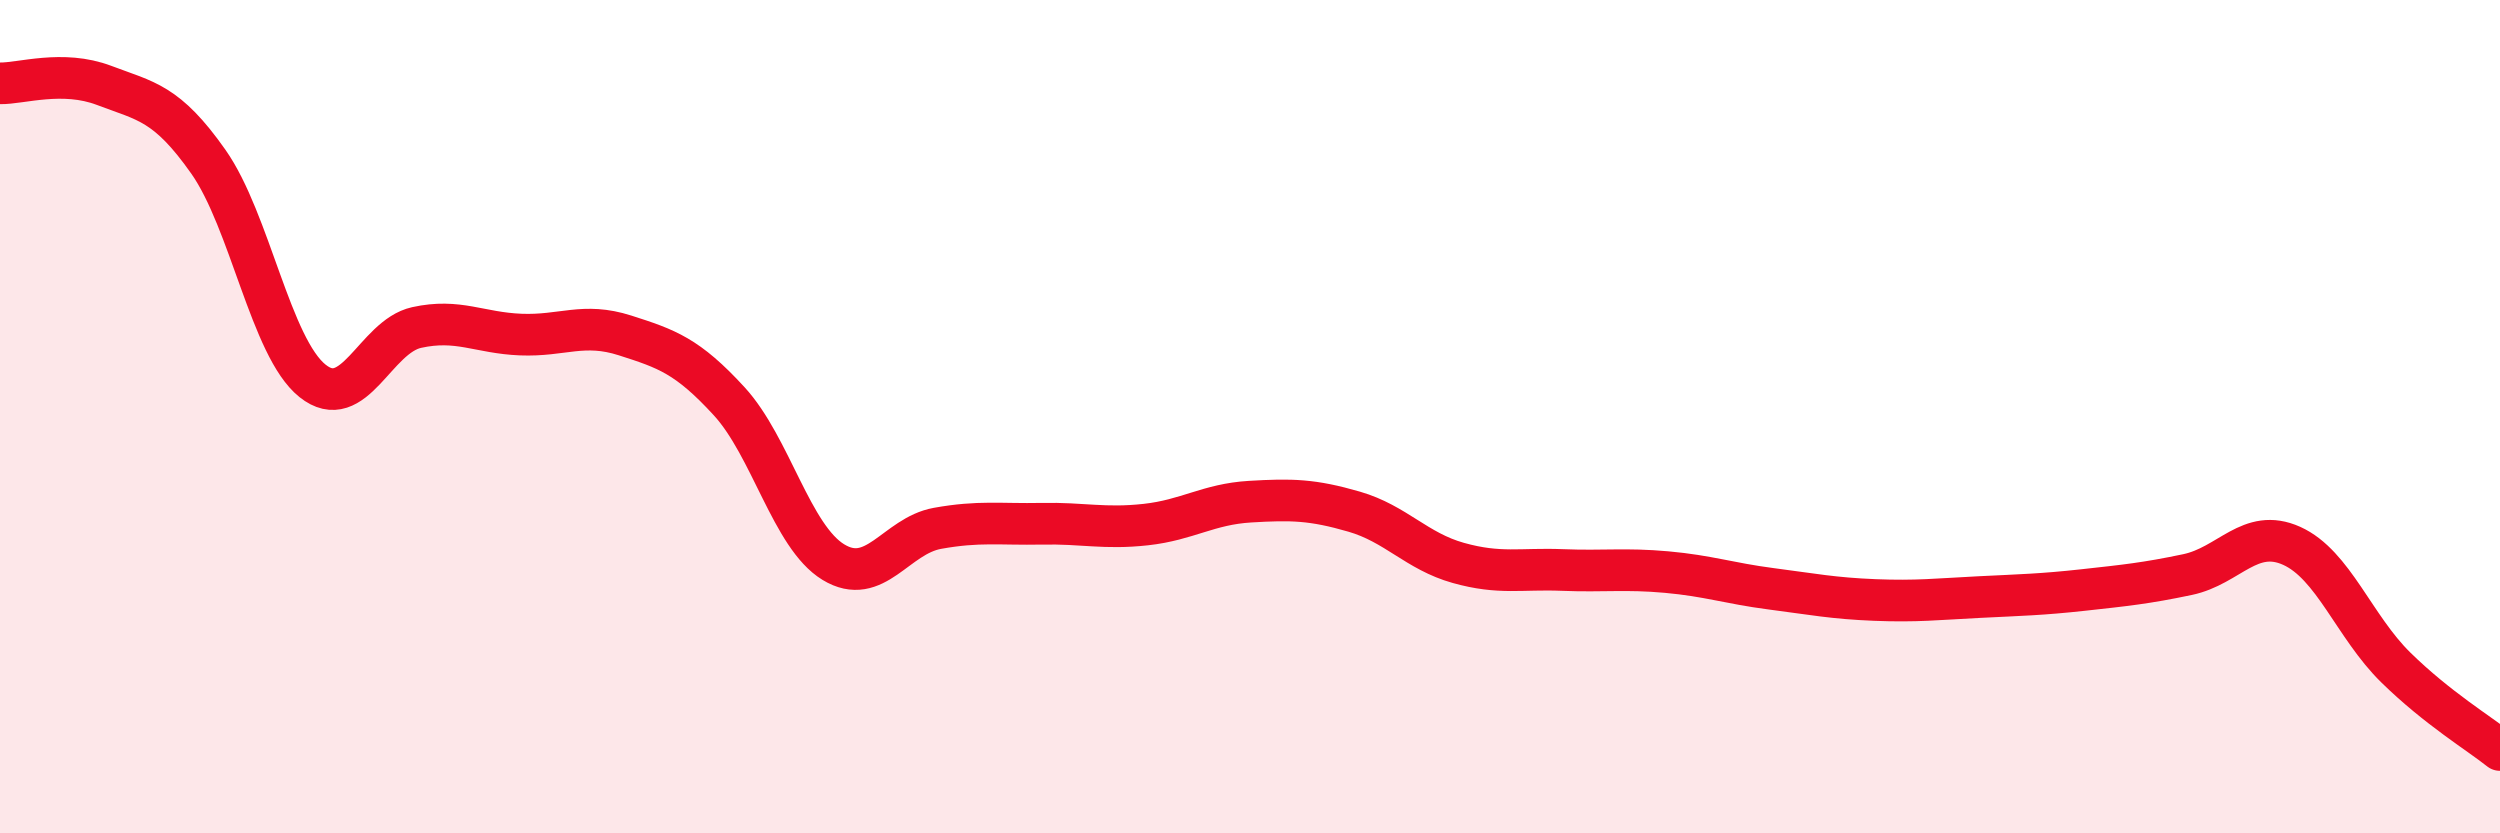
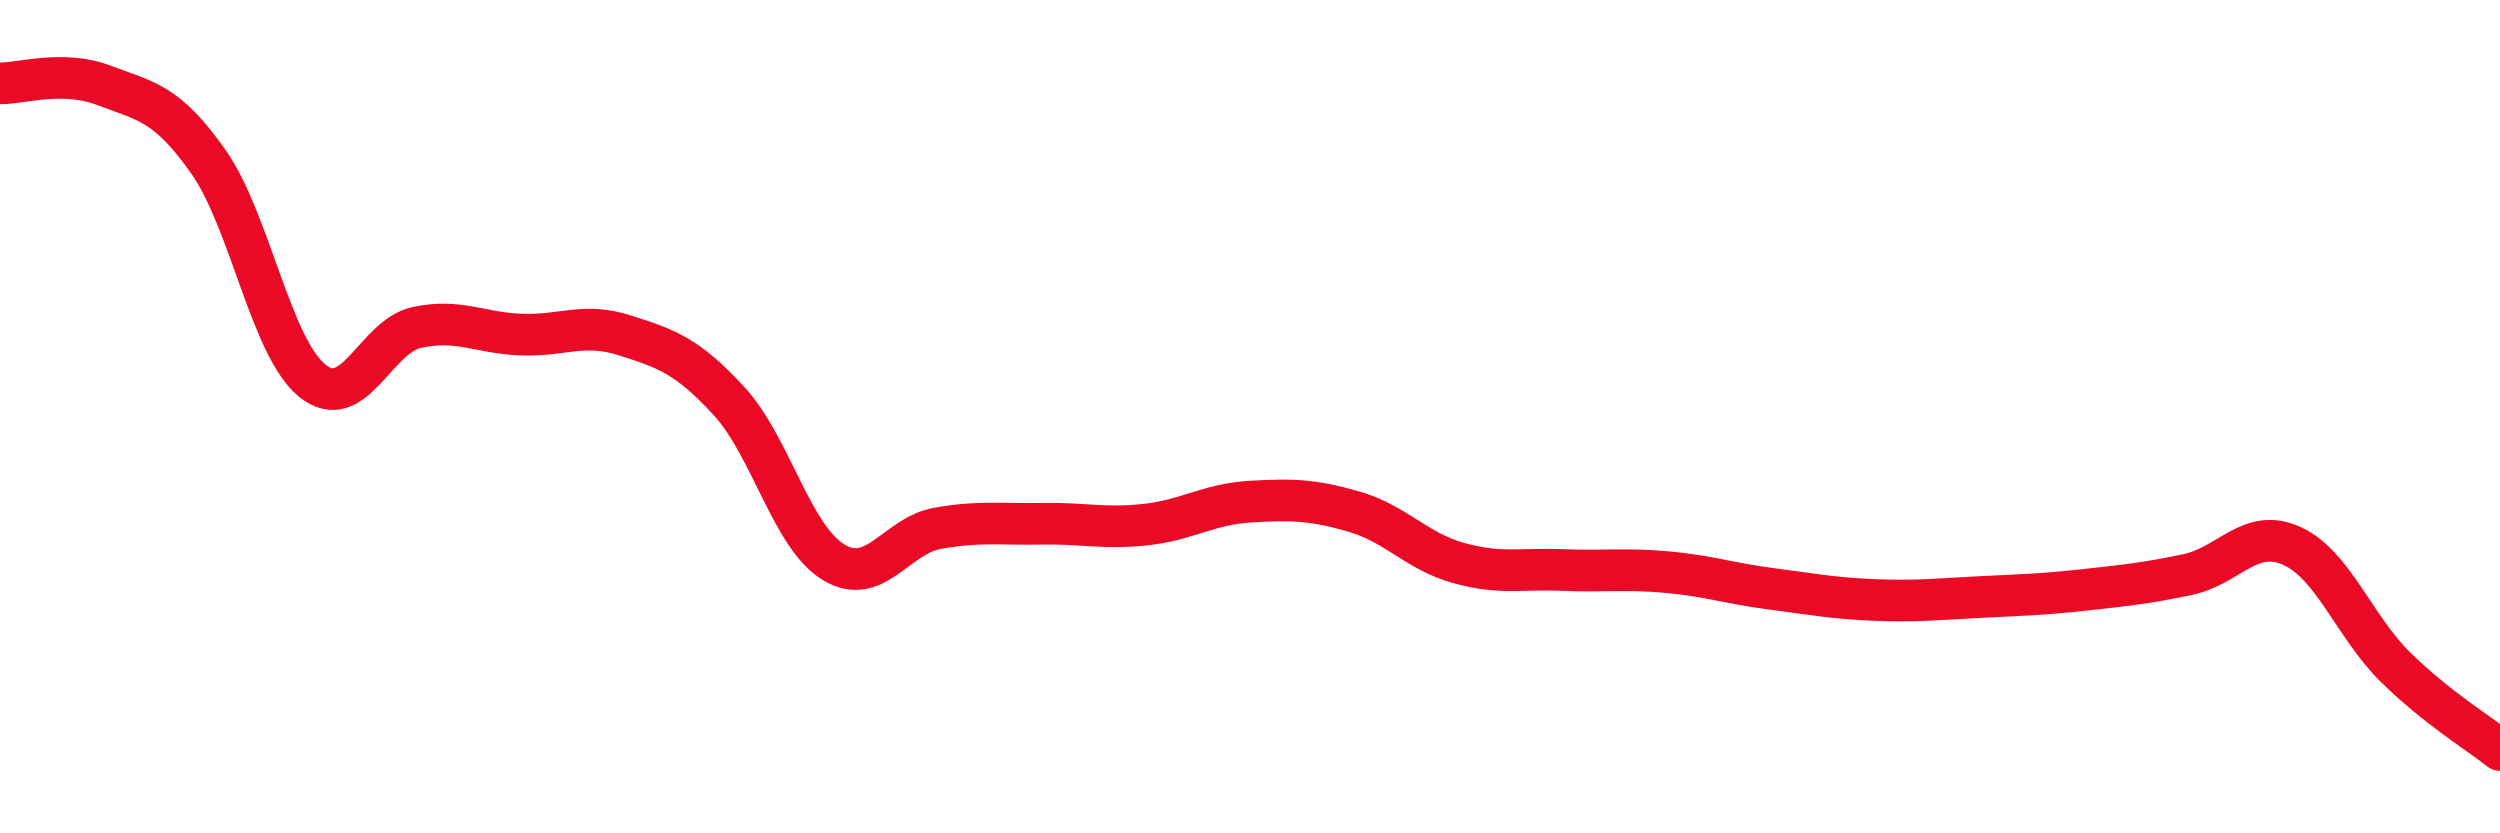
<svg xmlns="http://www.w3.org/2000/svg" width="60" height="20" viewBox="0 0 60 20">
-   <path d="M 0,2 C 0.5,2.01 1.5,1.67 2.5,2.05 C 3.5,2.43 4,2.46 5,3.88 C 6,5.3 6.5,8.34 7.5,9.14 C 8.5,9.94 9,8.08 10,7.86 C 11,7.64 11.5,7.99 12.5,8.03 C 13.5,8.07 14,7.73 15,8.05 C 16,8.37 16.5,8.54 17.5,9.63 C 18.5,10.72 19,12.88 20,13.49 C 21,14.1 21.5,12.86 22.5,12.68 C 23.5,12.5 24,12.59 25,12.57 C 26,12.55 26.5,12.7 27.5,12.59 C 28.5,12.48 29,12.1 30,12.04 C 31,11.98 31.5,11.99 32.5,12.28 C 33.5,12.57 34,13.23 35,13.51 C 36,13.79 36.5,13.64 37.5,13.68 C 38.5,13.72 39,13.64 40,13.73 C 41,13.82 41.5,14 42.5,14.13 C 43.5,14.26 44,14.36 45,14.4 C 46,14.44 46.5,14.38 47.5,14.33 C 48.5,14.28 49,14.27 50,14.16 C 51,14.05 51.5,14 52.5,13.79 C 53.5,13.58 54,12.65 55,13.1 C 56,13.55 56.5,15.04 57.5,16.02 C 58.5,17 59.5,17.6 60,18L60 20L0 20Z" fill="#EB0A25" opacity="0.1" stroke-linecap="round" stroke-linejoin="round" />
  <path d="M 0,2 C 0.5,2.01 1.5,1.67 2.5,2.05 C 3.5,2.43 4,2.46 5,3.88 C 6,5.3 6.5,8.34 7.5,9.14 C 8.5,9.94 9,8.08 10,7.86 C 11,7.64 11.5,7.99 12.5,8.03 C 13.5,8.07 14,7.73 15,8.05 C 16,8.37 16.5,8.54 17.5,9.63 C 18.5,10.72 19,12.88 20,13.49 C 21,14.1 21.5,12.86 22.5,12.68 C 23.5,12.5 24,12.59 25,12.57 C 26,12.55 26.5,12.7 27.5,12.59 C 28.5,12.48 29,12.1 30,12.04 C 31,11.98 31.5,11.99 32.5,12.28 C 33.5,12.57 34,13.23 35,13.51 C 36,13.79 36.5,13.64 37.5,13.68 C 38.5,13.72 39,13.64 40,13.73 C 41,13.82 41.5,14 42.5,14.13 C 43.5,14.26 44,14.36 45,14.4 C 46,14.44 46.5,14.38 47.5,14.33 C 48.5,14.28 49,14.27 50,14.16 C 51,14.05 51.5,14 52.5,13.79 C 53.5,13.58 54,12.65 55,13.1 C 56,13.55 56.5,15.04 57.5,16.02 C 58.5,17 59.5,17.6 60,18" stroke="#EB0A25" stroke-width="1" fill="none" stroke-linecap="round" stroke-linejoin="round" />
</svg>